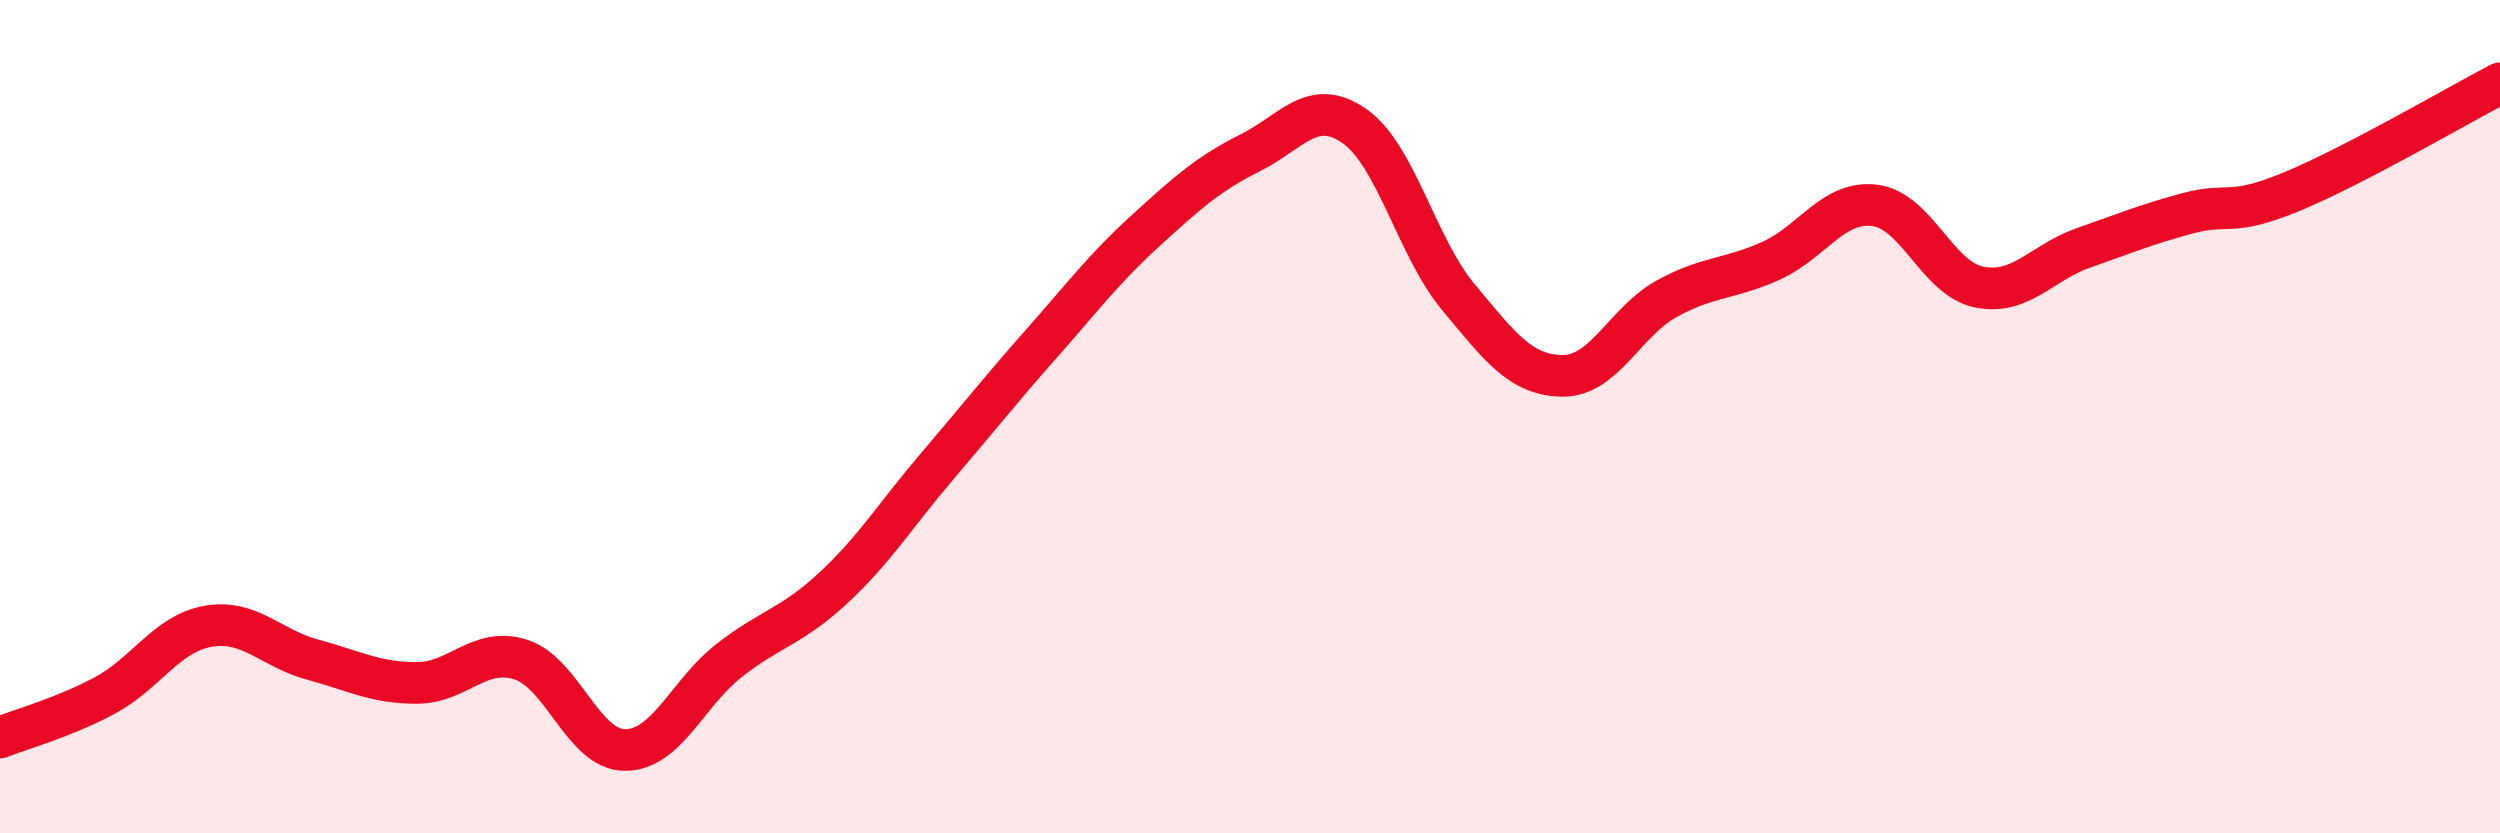
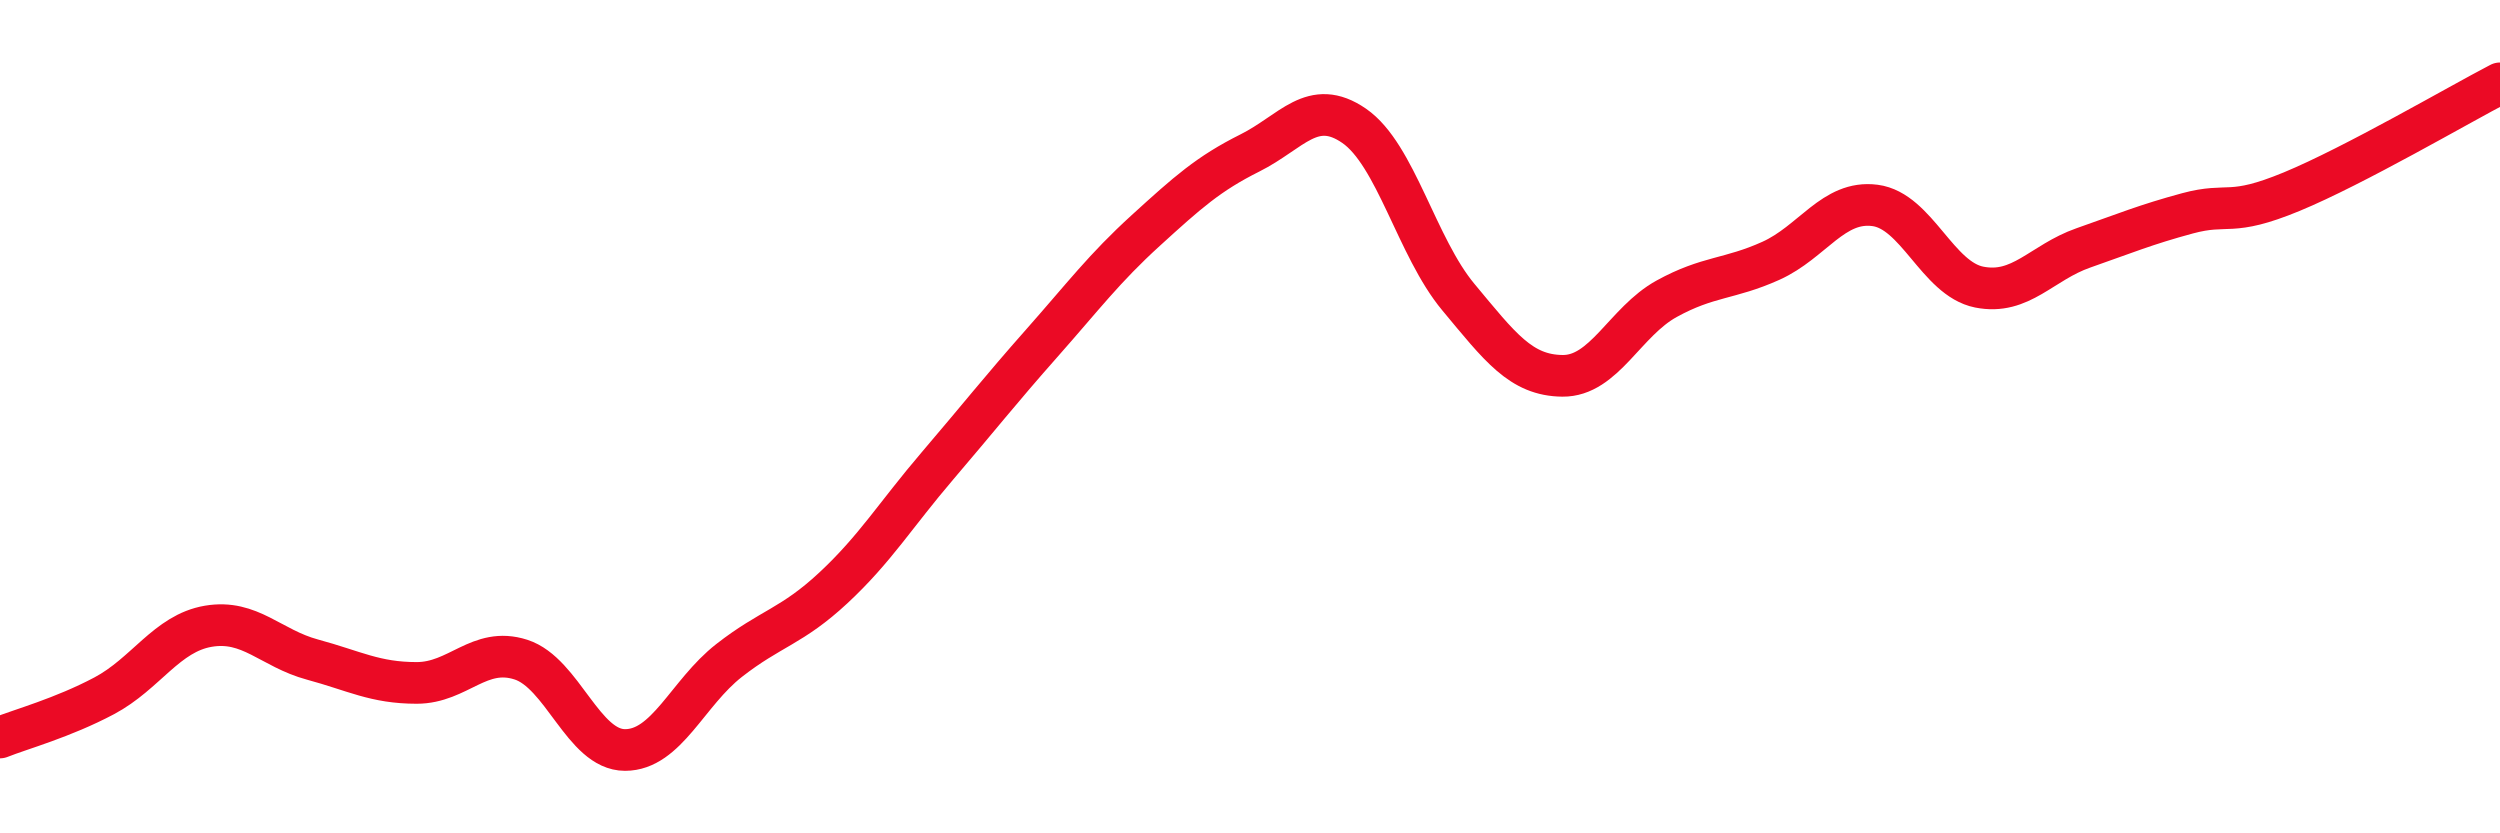
<svg xmlns="http://www.w3.org/2000/svg" width="60" height="20" viewBox="0 0 60 20">
-   <path d="M 0,17.7 C 0.5,17.5 1.5,17.23 2.5,16.7 C 3.5,16.17 4,15.2 5,15.03 C 6,14.86 6.5,15.56 7.5,15.83 C 8.5,16.1 9,16.39 10,16.39 C 11,16.39 11.5,15.51 12.5,15.83 C 13.5,16.15 14,18 15,18 C 16,18 16.5,16.63 17.5,15.85 C 18.5,15.07 19,15.04 20,14.11 C 21,13.18 21.5,12.35 22.5,11.18 C 23.5,10.01 24,9.37 25,8.24 C 26,7.11 26.5,6.44 27.5,5.53 C 28.5,4.62 29,4.17 30,3.67 C 31,3.17 31.5,2.33 32.5,3.02 C 33.5,3.71 34,5.93 35,7.13 C 36,8.33 36.5,9.01 37.5,9.02 C 38.5,9.03 39,7.72 40,7.17 C 41,6.62 41.5,6.71 42.5,6.26 C 43.5,5.81 44,4.8 45,4.93 C 46,5.06 46.5,6.69 47.5,6.89 C 48.5,7.09 49,6.3 50,5.95 C 51,5.6 51.5,5.39 52.5,5.12 C 53.5,4.85 53.5,5.22 55,4.6 C 56.5,3.98 59,2.52 60,2L60 20L0 20Z" fill="#EB0A25" opacity="0.1" stroke-linecap="round" stroke-linejoin="round" />
  <path d="M 0,17.7 C 0.5,17.5 1.5,17.23 2.5,16.7 C 3.5,16.17 4,15.2 5,15.03 C 6,14.86 6.5,15.56 7.5,15.83 C 8.5,16.1 9,16.39 10,16.39 C 11,16.39 11.5,15.51 12.5,15.83 C 13.5,16.15 14,18 15,18 C 16,18 16.5,16.63 17.5,15.85 C 18.5,15.07 19,15.04 20,14.11 C 21,13.18 21.5,12.35 22.5,11.18 C 23.5,10.01 24,9.37 25,8.24 C 26,7.11 26.5,6.44 27.5,5.53 C 28.5,4.62 29,4.17 30,3.67 C 31,3.17 31.5,2.33 32.5,3.02 C 33.5,3.71 34,5.93 35,7.13 C 36,8.33 36.5,9.01 37.5,9.02 C 38.5,9.03 39,7.72 40,7.17 C 41,6.62 41.5,6.71 42.5,6.26 C 43.5,5.81 44,4.8 45,4.93 C 46,5.06 46.5,6.69 47.5,6.89 C 48.5,7.09 49,6.3 50,5.95 C 51,5.6 51.5,5.39 52.5,5.12 C 53.5,4.85 53.5,5.22 55,4.6 C 56.5,3.98 59,2.52 60,2" stroke="#EB0A25" stroke-width="1" fill="none" stroke-linecap="round" stroke-linejoin="round" />
</svg>